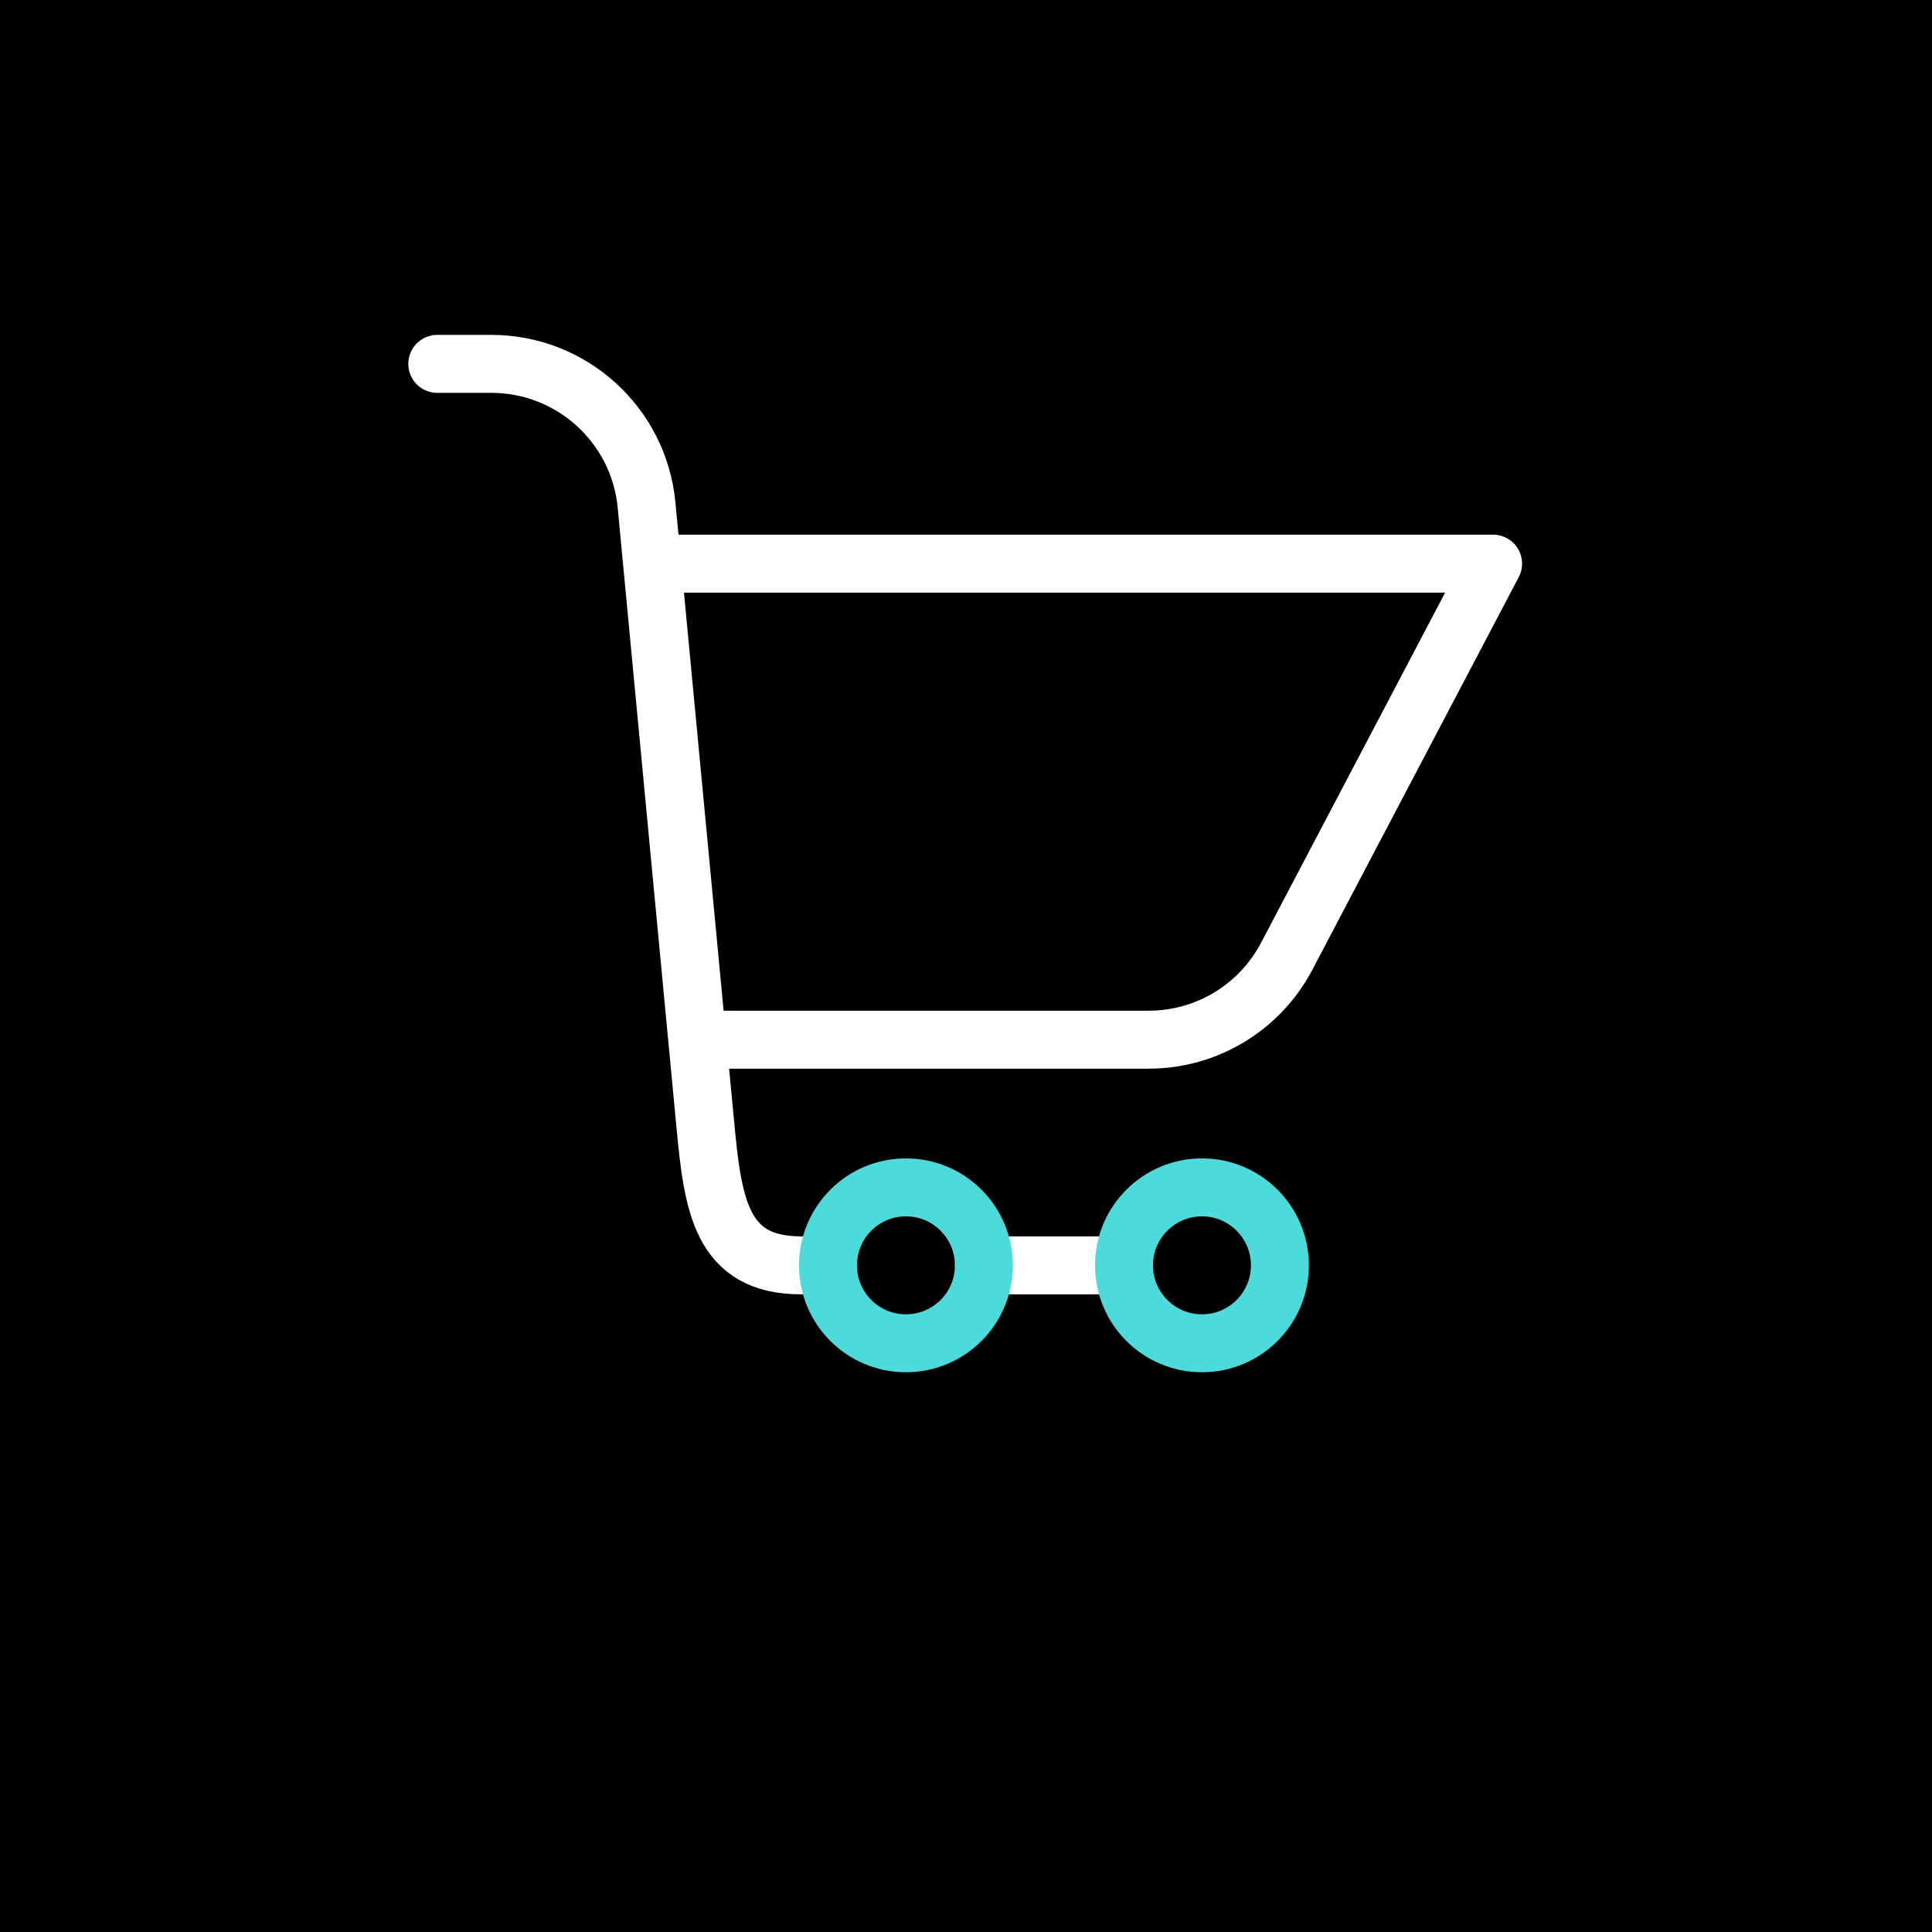
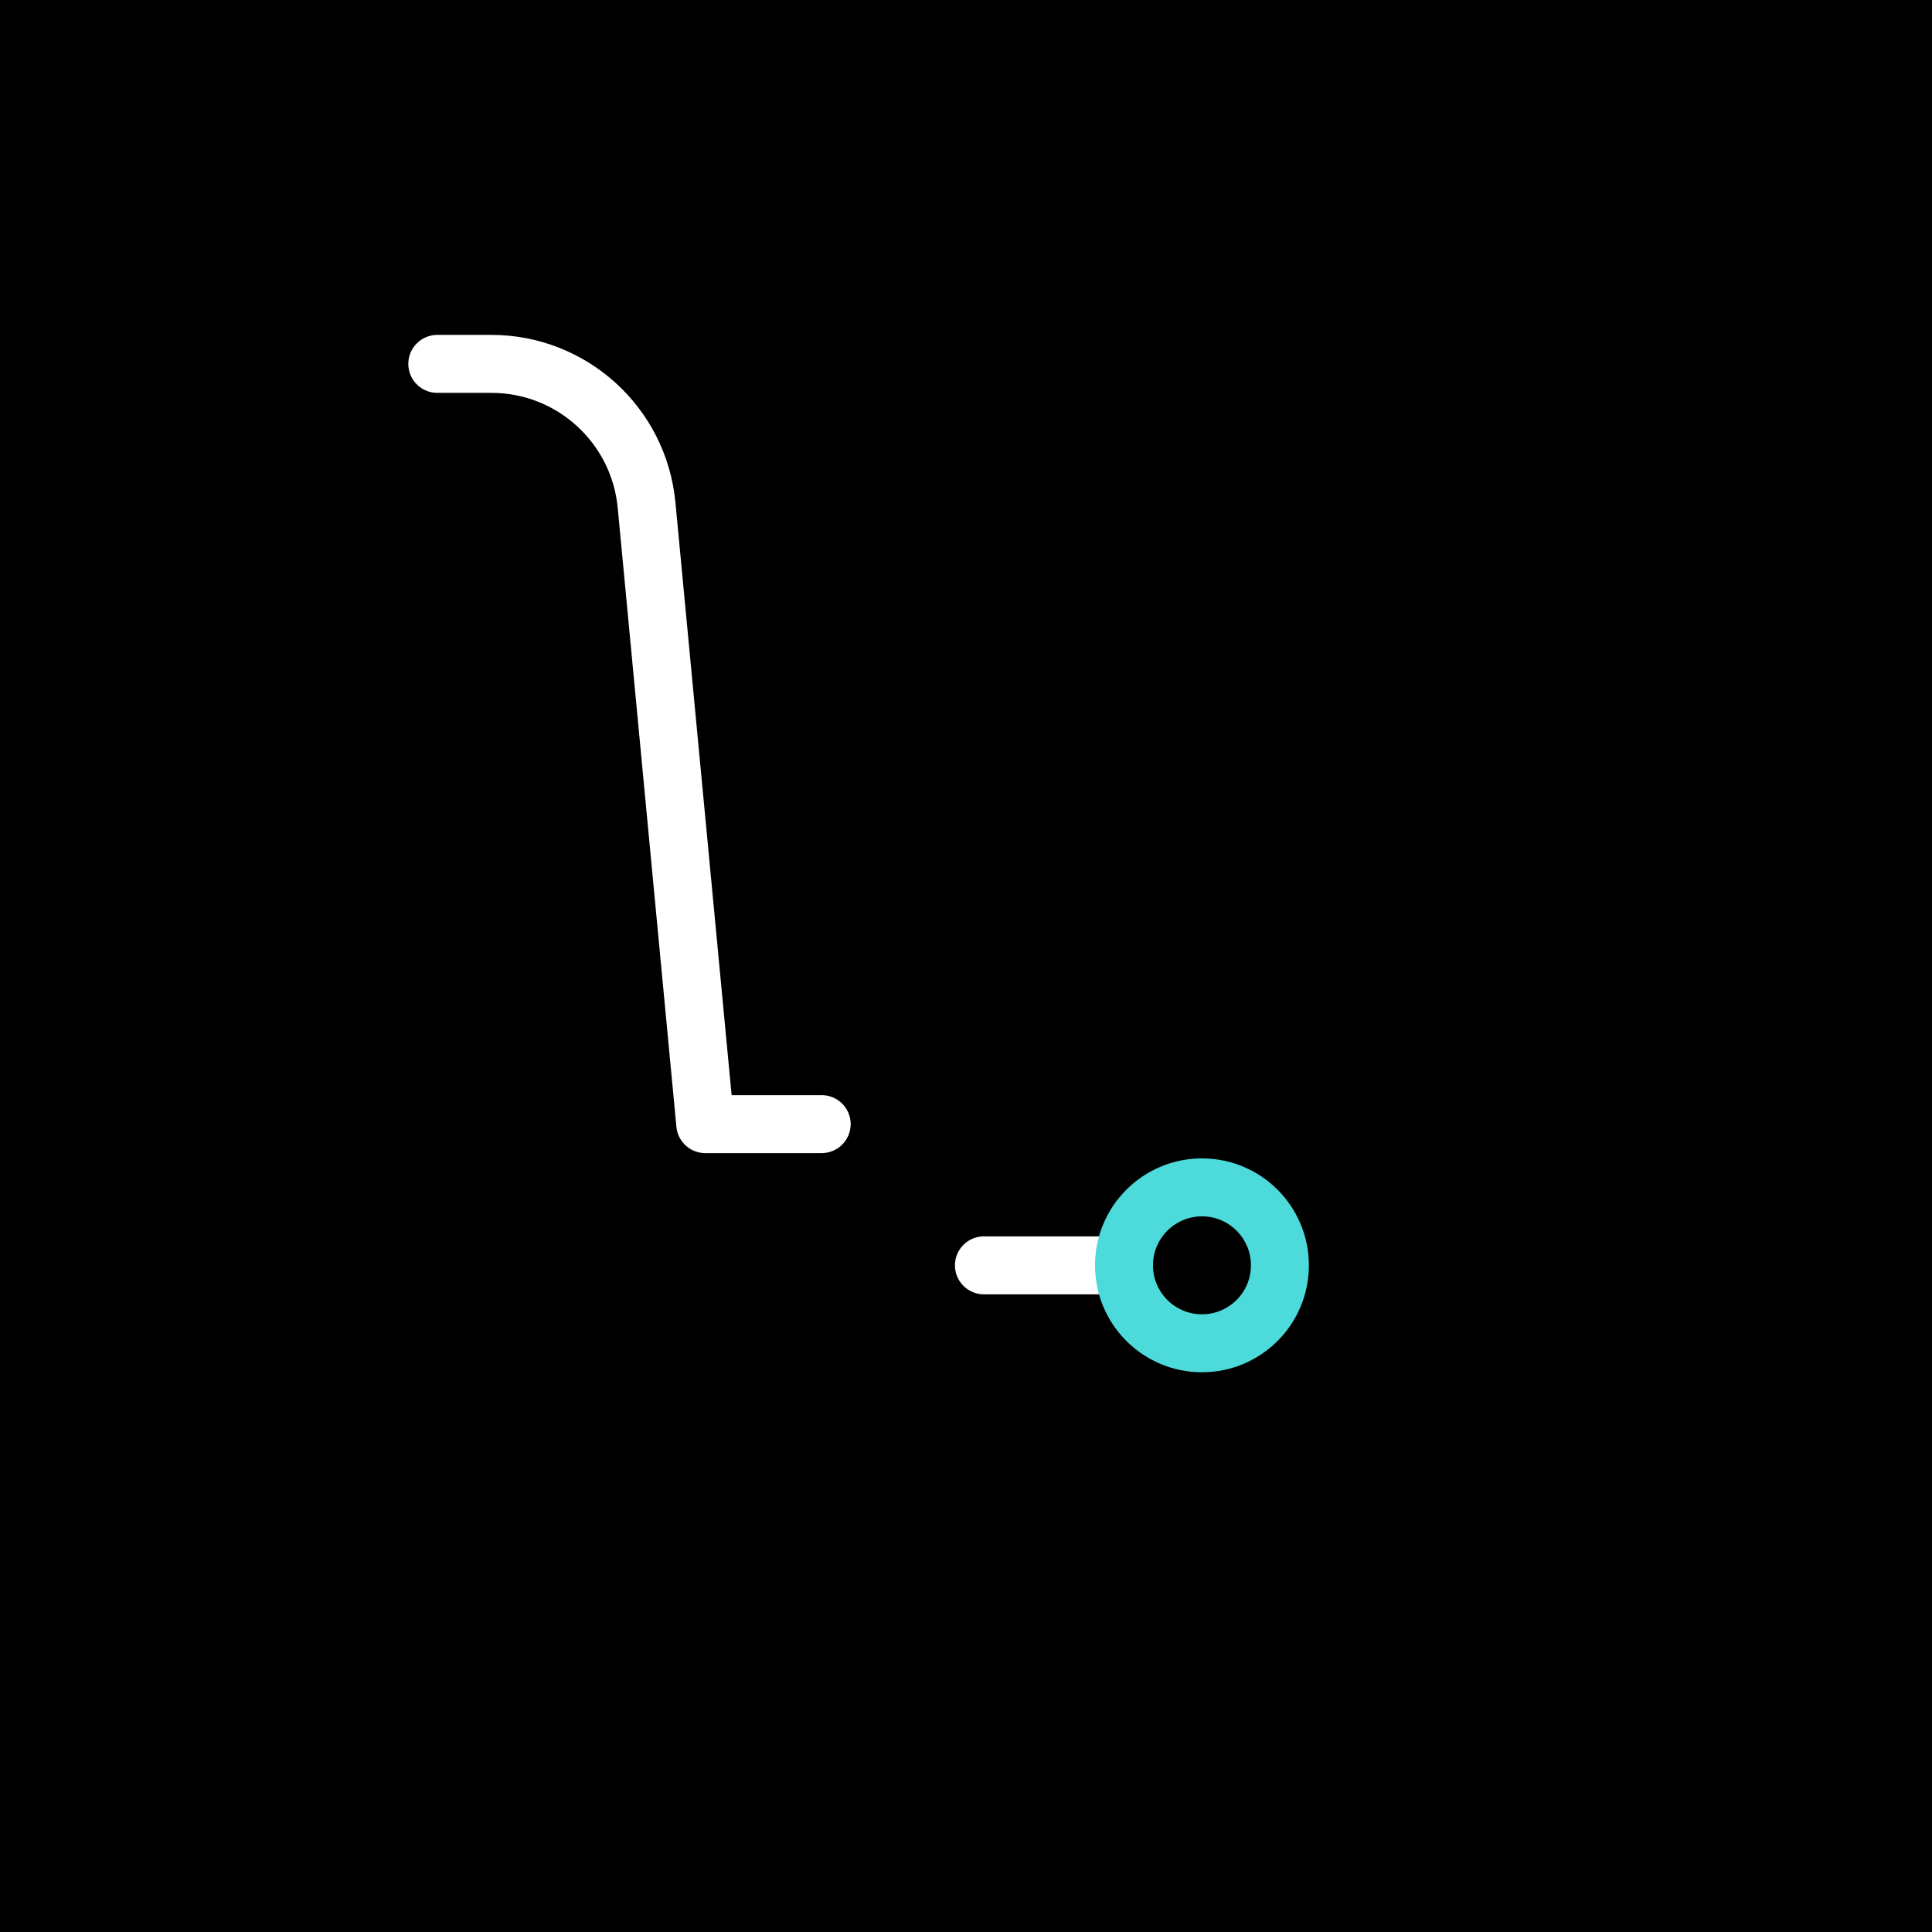
<svg xmlns="http://www.w3.org/2000/svg" width="50" height="50" viewBox="0 0 50 50" fill="none">
  <rect width="50" height="50" fill="black" />
  <path d="M25.464 32.747H29.089" stroke="white" stroke-width="1.5" stroke-linecap="round" stroke-linejoin="round" />
-   <path d="M11.317 9.417H12.716C14.797 9.417 16.537 11 16.733 13.072L18.252 29.092C18.448 31.164 18.648 32.747 20.729 32.747H21.265" stroke="white" stroke-width="1.5" stroke-linecap="round" stroke-linejoin="round" />
-   <path d="M17.119 14.587H38.641L33.3 24.748C32.603 26.075 31.227 26.907 29.728 26.907H18.464" stroke="white" stroke-width="1.5" stroke-linecap="round" stroke-linejoin="round" />
-   <path d="M23.445 34.764C24.56 34.764 25.463 33.861 25.463 32.747C25.463 31.633 24.56 30.729 23.445 30.729C22.331 30.729 21.428 31.633 21.428 32.747C21.428 33.861 22.331 34.764 23.445 34.764Z" stroke="#4DDADA" stroke-width="1.5" stroke-linecap="round" stroke-linejoin="round" />
+   <path d="M11.317 9.417H12.716C14.797 9.417 16.537 11 16.733 13.072L18.252 29.092H21.265" stroke="white" stroke-width="1.5" stroke-linecap="round" stroke-linejoin="round" />
  <path d="M31.107 34.764C32.221 34.764 33.124 33.861 33.124 32.747C33.124 31.633 32.221 30.729 31.107 30.729C29.993 30.729 29.089 31.633 29.089 32.747C29.089 33.861 29.993 34.764 31.107 34.764Z" stroke="#4DDADA" stroke-width="1.5" stroke-linecap="round" stroke-linejoin="round" />
</svg>